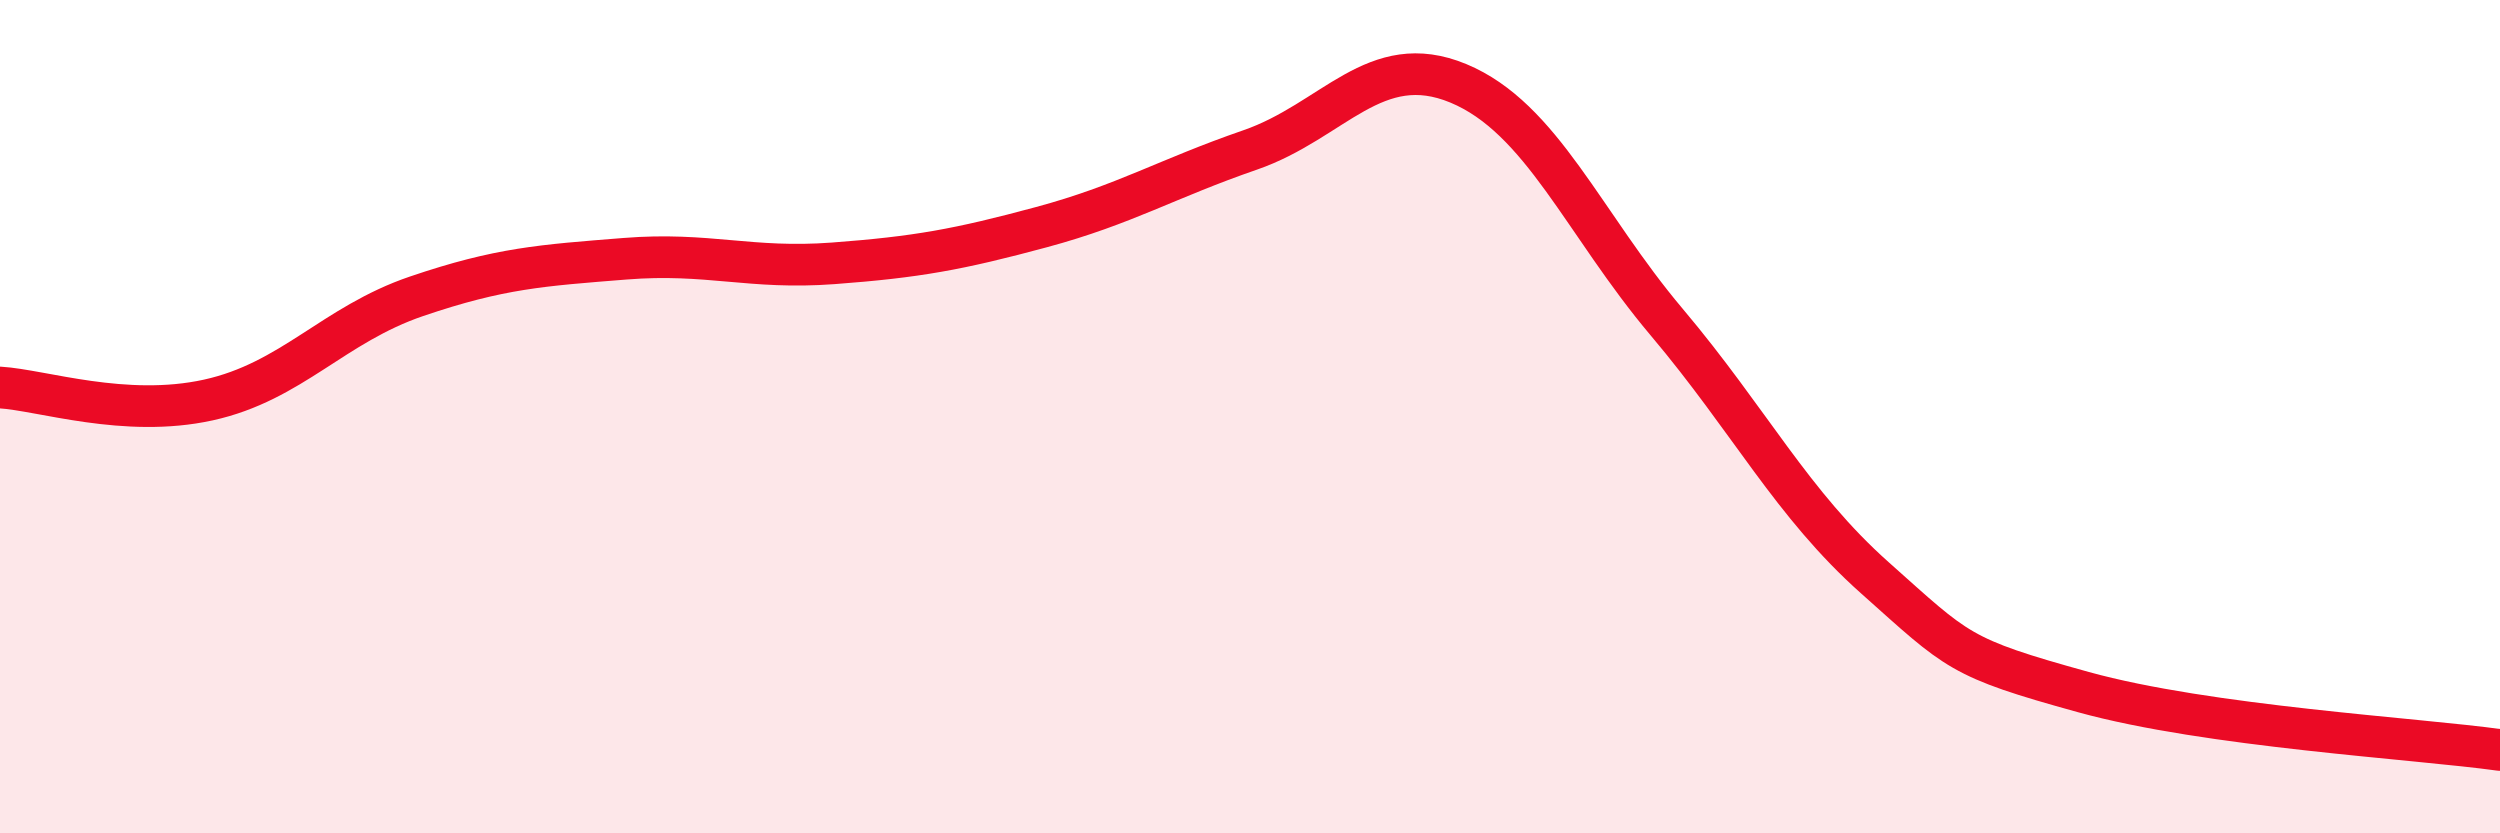
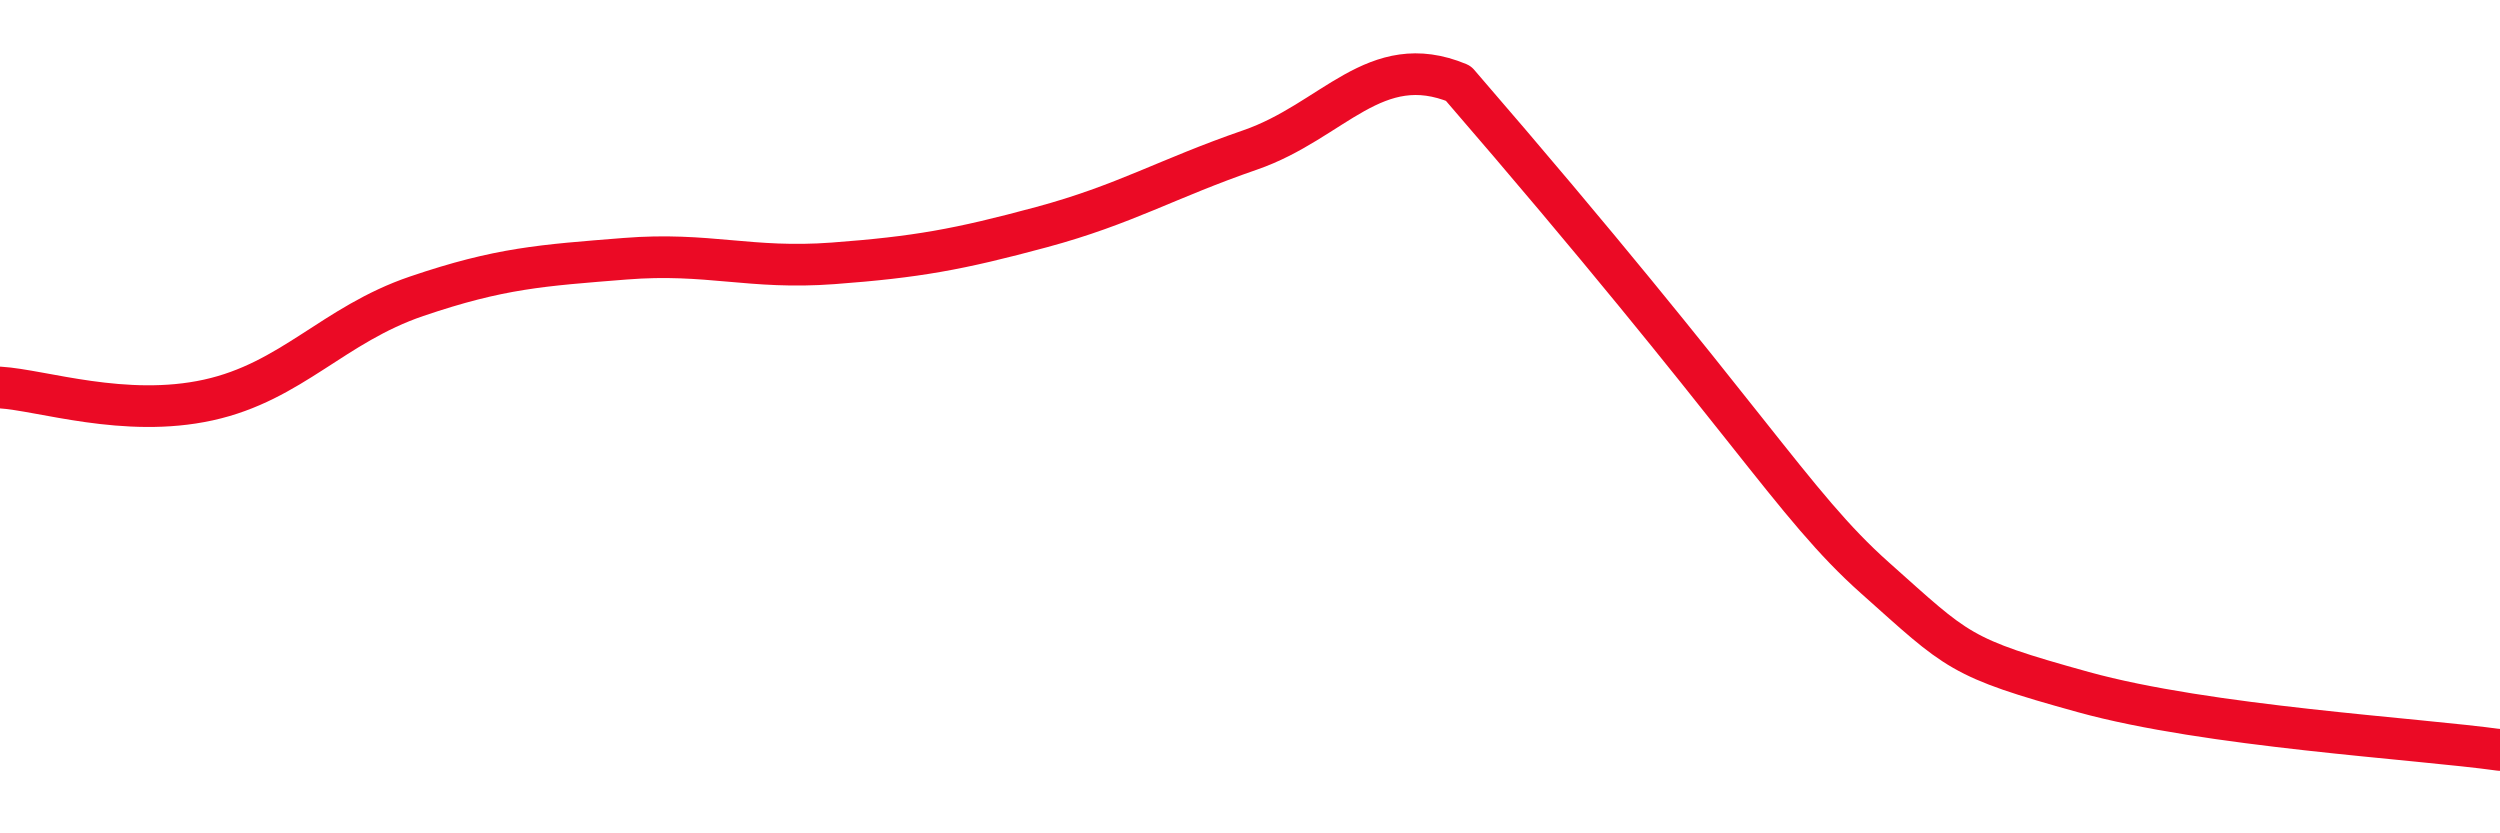
<svg xmlns="http://www.w3.org/2000/svg" width="60" height="20" viewBox="0 0 60 20">
-   <path d="M 0,9.3 C 1,9.36 3,10.04 5,9.6 C 7,9.16 8,7.79 10,7.11 C 12,6.43 13,6.37 15,6.21 C 17,6.05 18,6.47 20,6.32 C 22,6.17 23,5.99 25,5.45 C 27,4.91 28,4.29 30,3.6 C 32,2.91 33,1.17 35,2 C 37,2.83 38,5.36 40,7.73 C 42,10.1 43,12.09 45,13.87 C 47,15.65 47,15.78 50,16.61 C 53,17.44 58,17.72 60,18L60 20L0 20Z" fill="#EB0A25" opacity="0.1" stroke-linecap="round" stroke-linejoin="round" />
-   <path d="M 0,9.3 C 1,9.36 3,10.04 5,9.6 C 7,9.16 8,7.79 10,7.11 C 12,6.43 13,6.37 15,6.21 C 17,6.05 18,6.47 20,6.32 C 22,6.17 23,5.99 25,5.45 C 27,4.91 28,4.29 30,3.6 C 32,2.91 33,1.17 35,2 C 37,2.83 38,5.36 40,7.73 C 42,10.1 43,12.09 45,13.87 C 47,15.65 47,15.78 50,16.61 C 53,17.44 58,17.72 60,18" stroke="#EB0A25" stroke-width="1" fill="none" stroke-linecap="round" stroke-linejoin="round" />
+   <path d="M 0,9.3 C 1,9.36 3,10.04 5,9.6 C 7,9.16 8,7.79 10,7.11 C 12,6.43 13,6.37 15,6.21 C 17,6.05 18,6.47 20,6.32 C 22,6.17 23,5.99 25,5.45 C 27,4.91 28,4.29 30,3.6 C 32,2.91 33,1.17 35,2 C 42,10.1 43,12.09 45,13.87 C 47,15.65 47,15.78 50,16.61 C 53,17.44 58,17.72 60,18" stroke="#EB0A25" stroke-width="1" fill="none" stroke-linecap="round" stroke-linejoin="round" />
</svg>